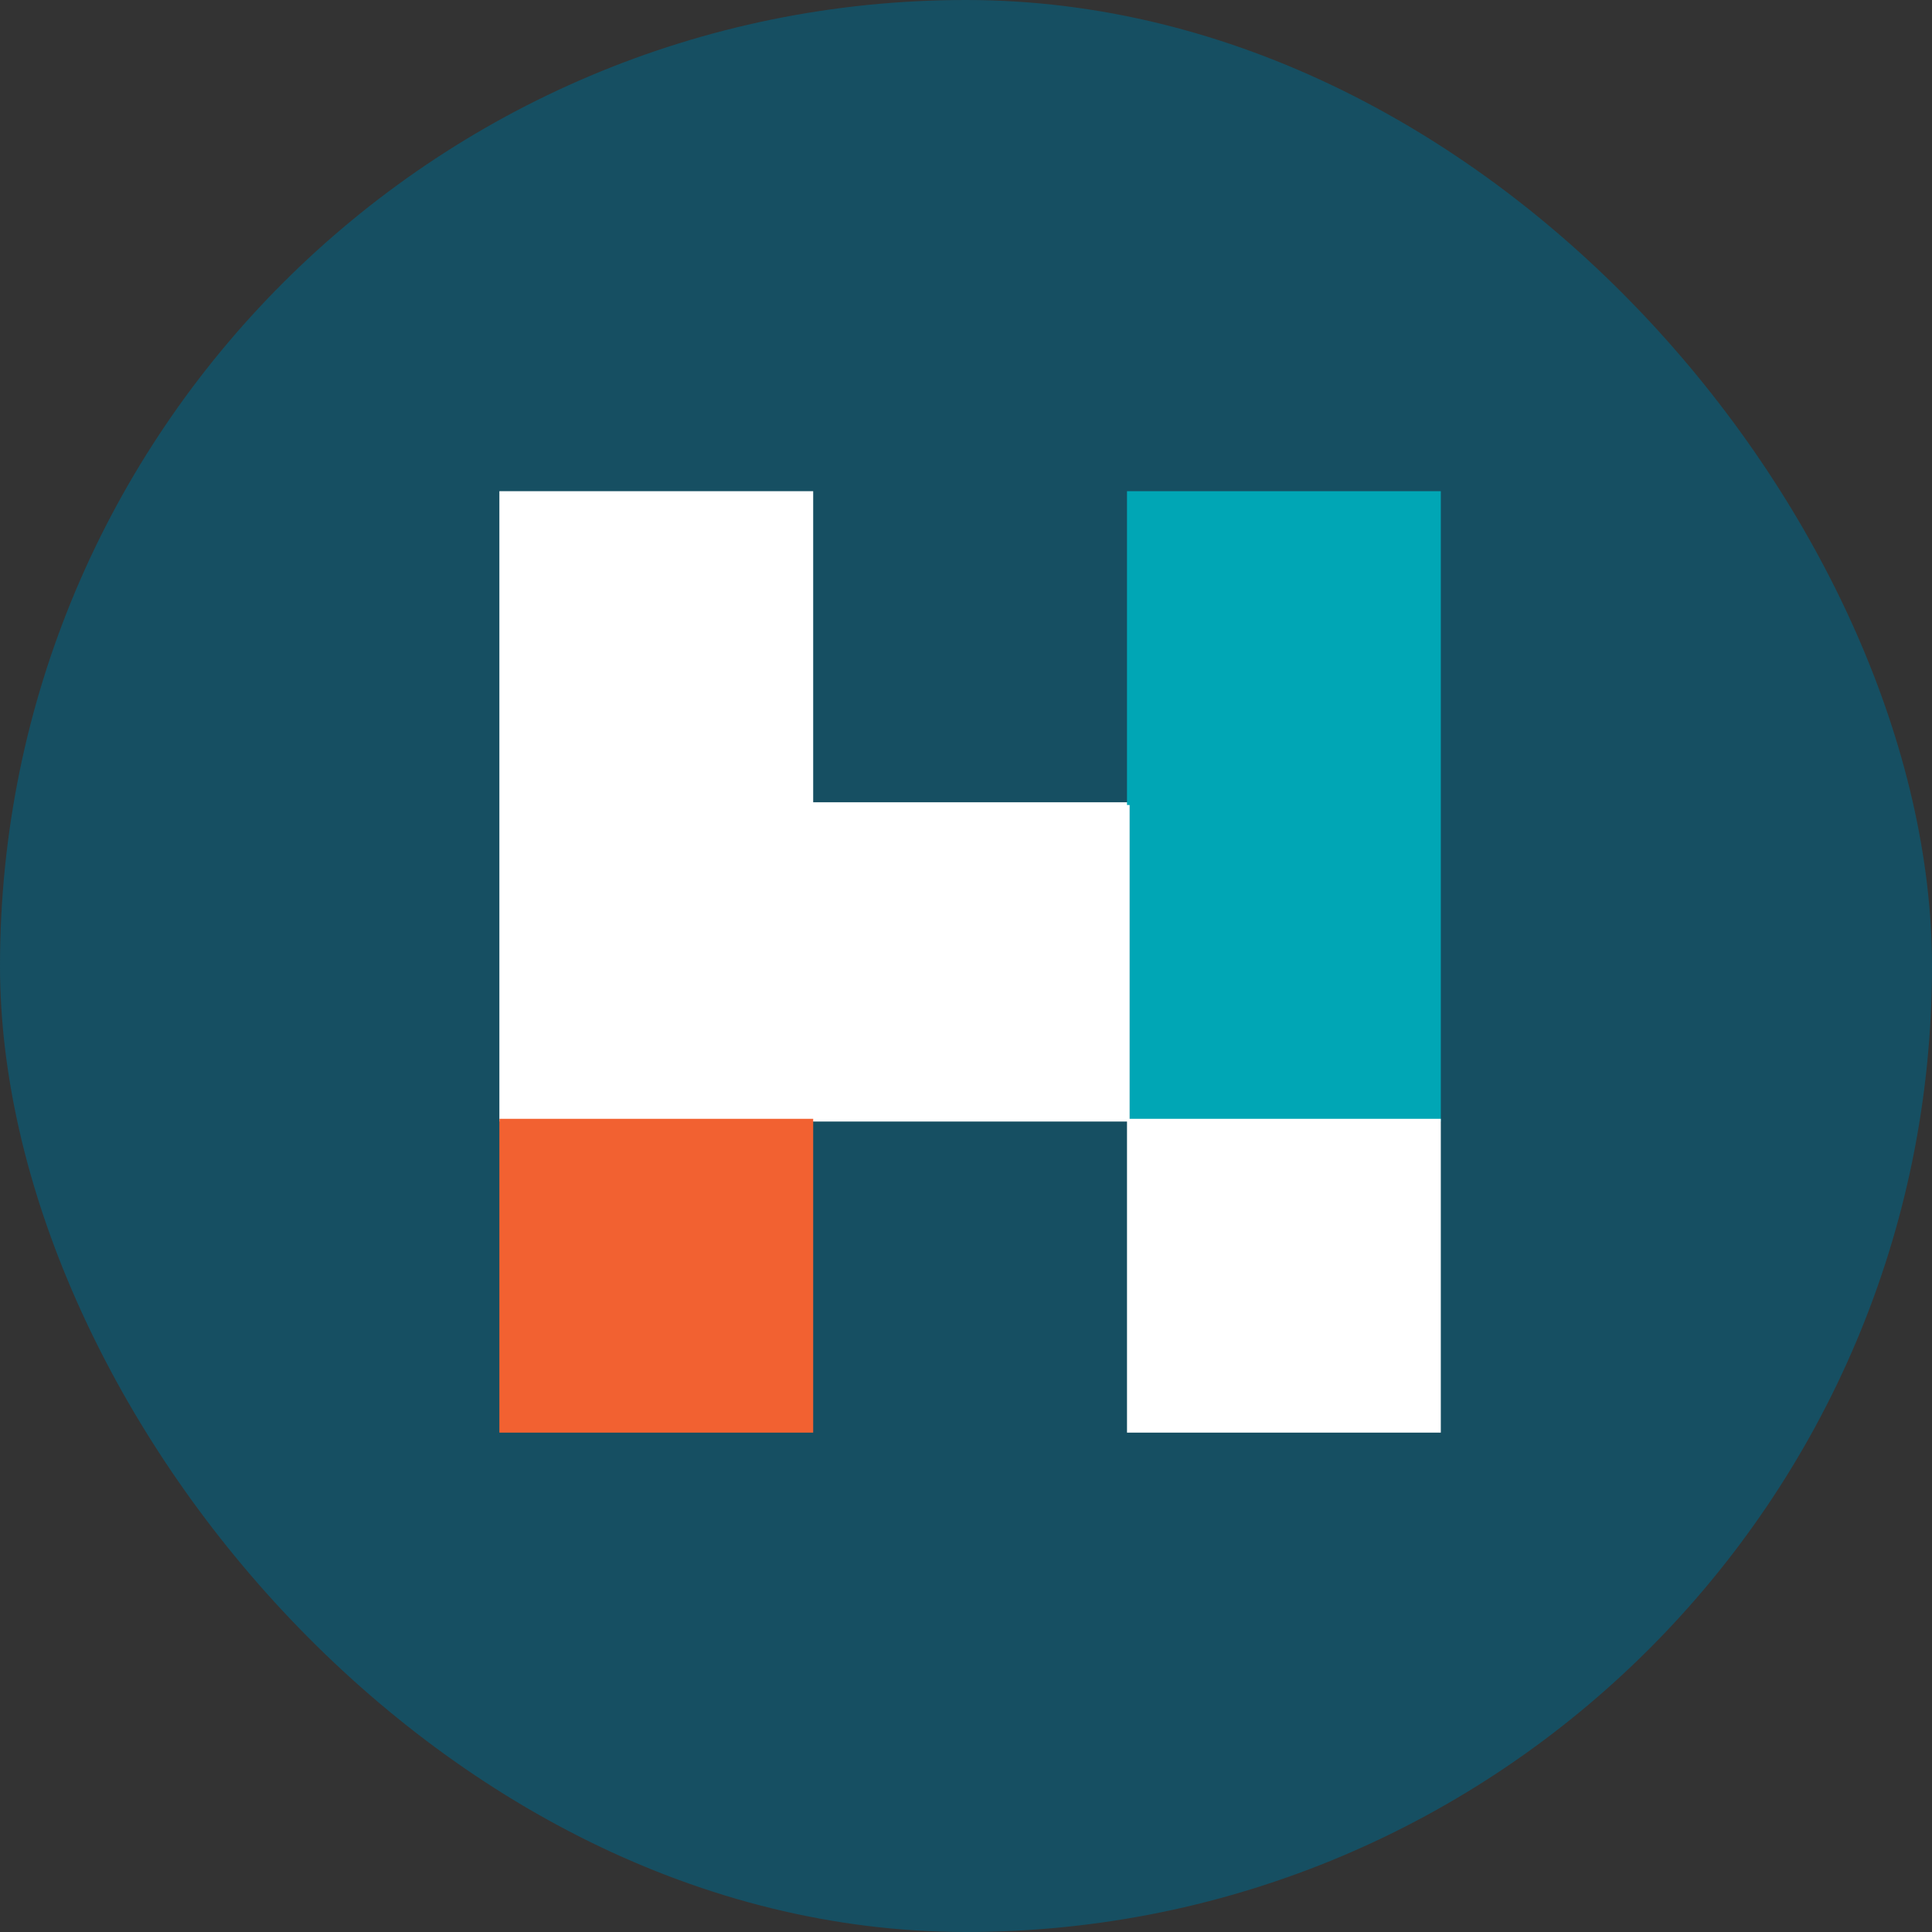
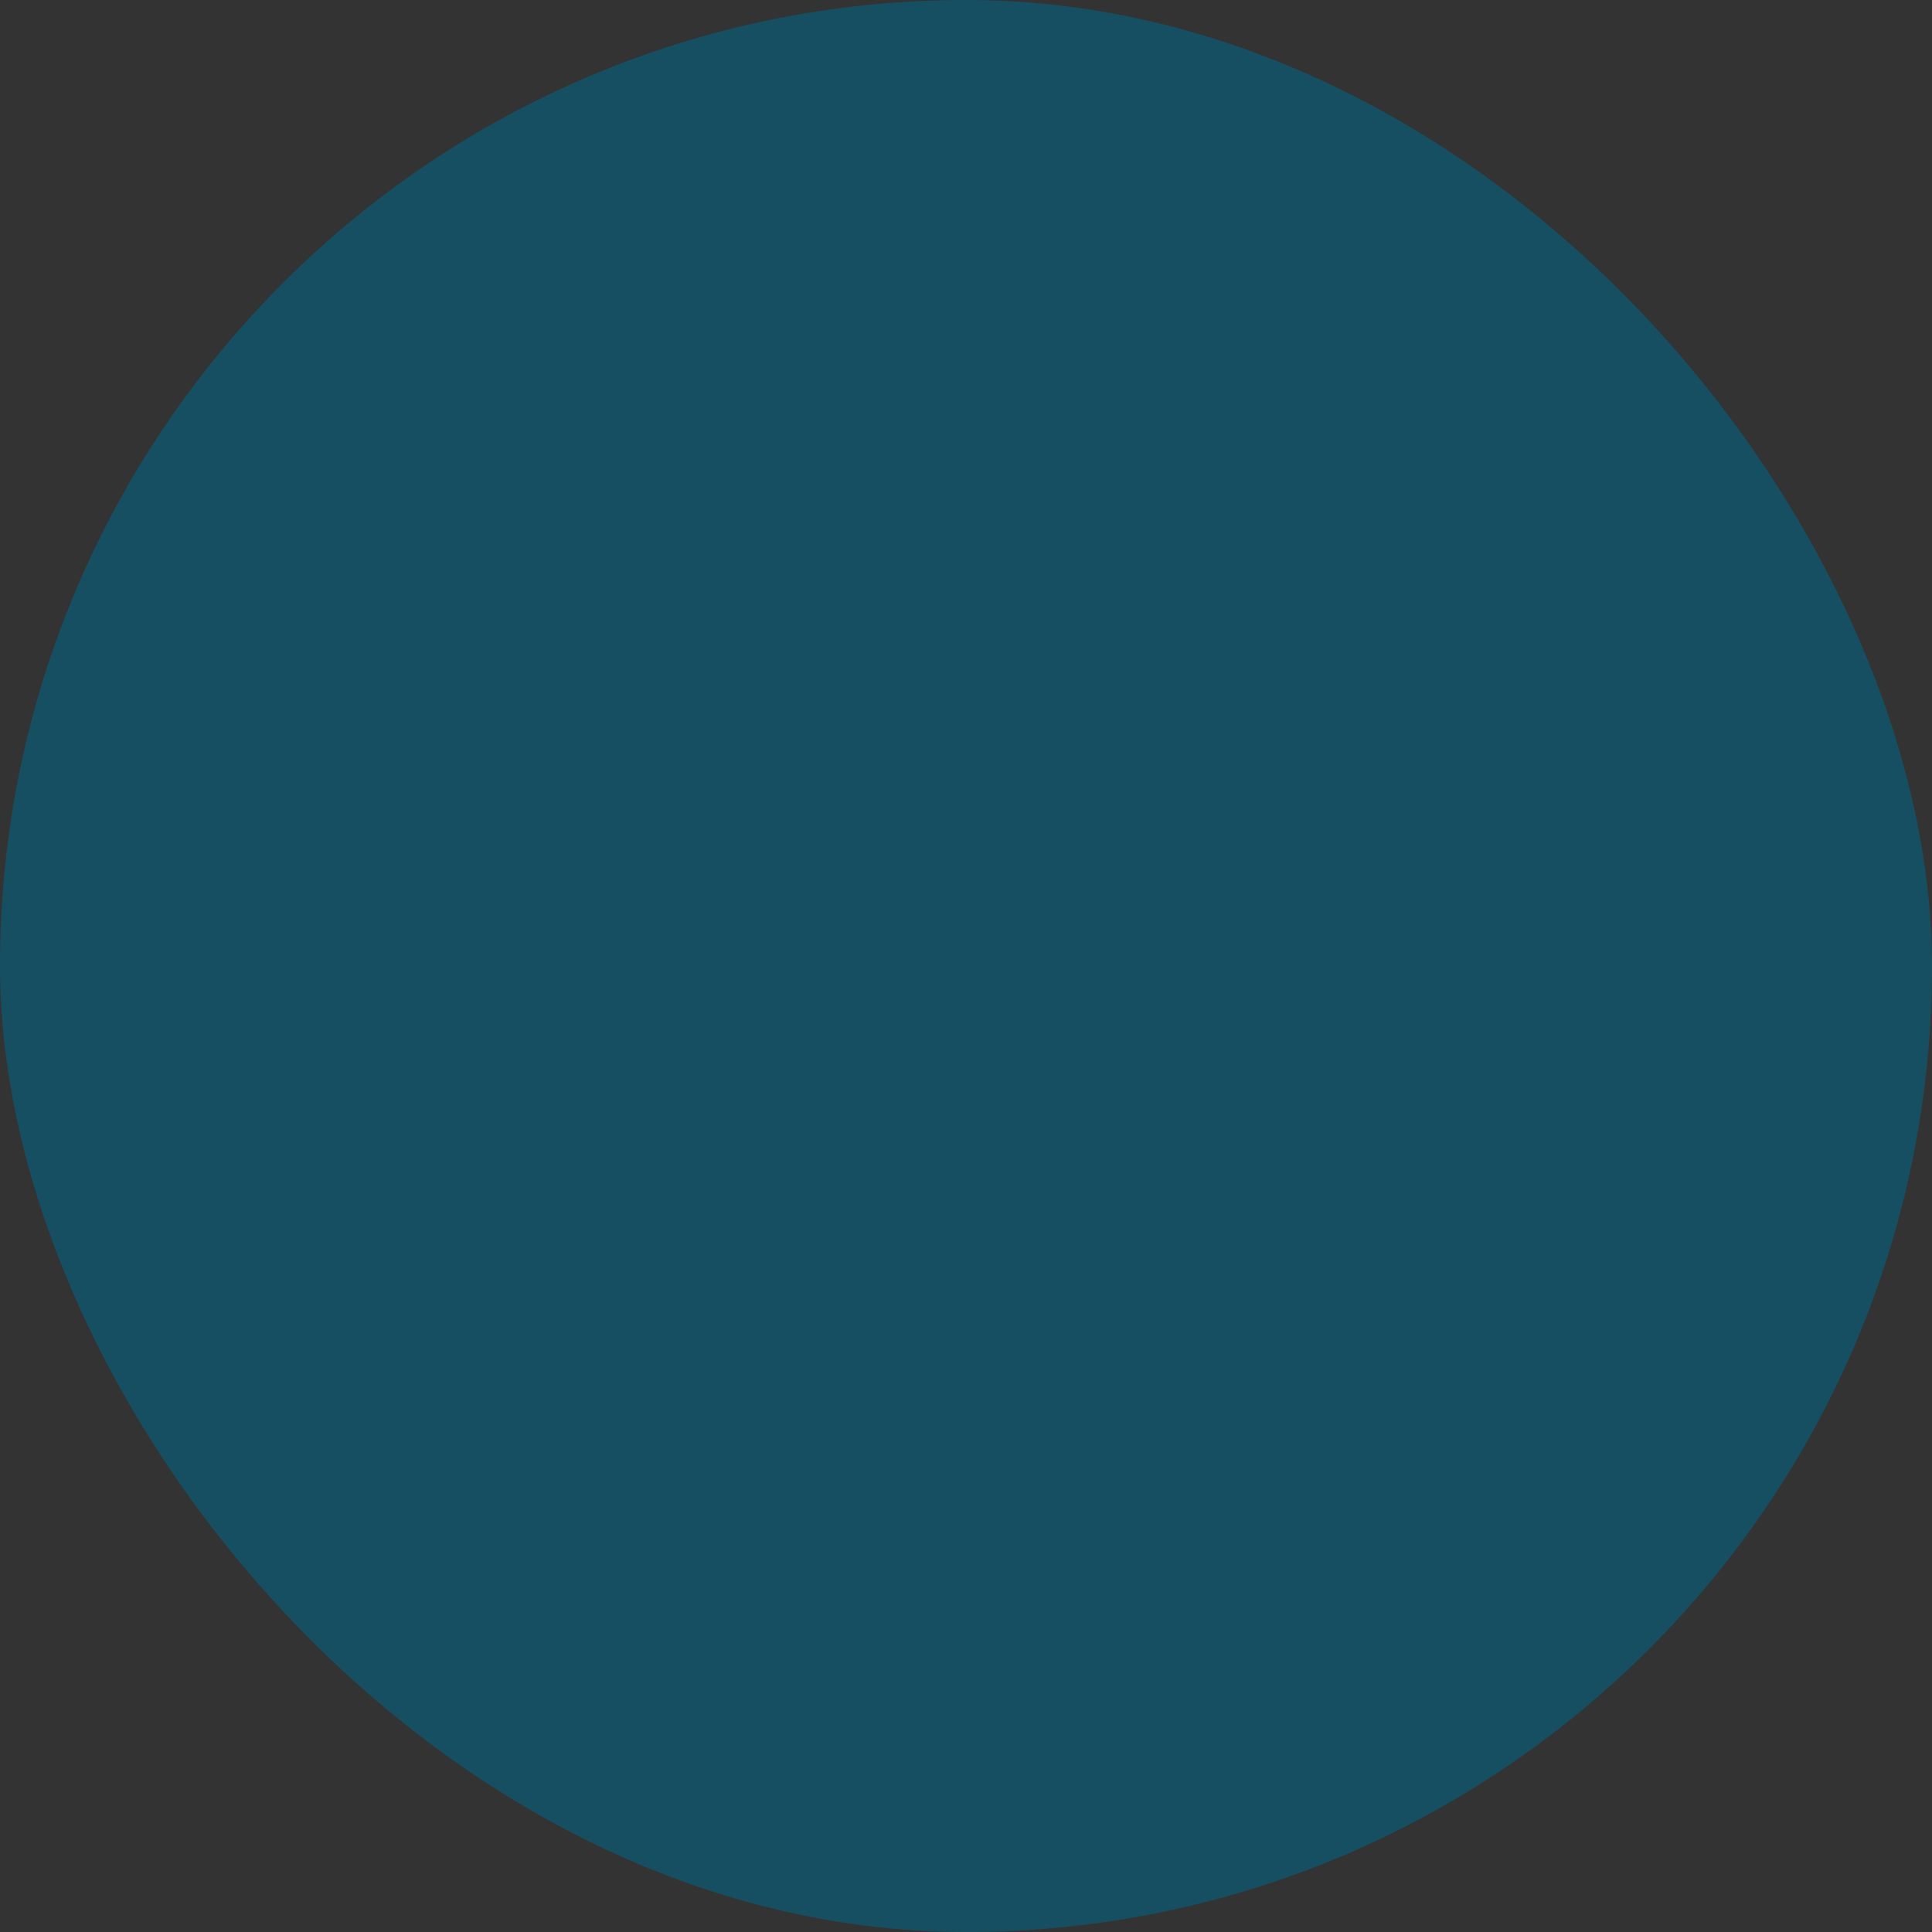
<svg xmlns="http://www.w3.org/2000/svg" width="236" height="236" viewBox="0 0 236 236" fill="none">
  <rect x="0" y="0" width="236" height="236" fill="#333333" stroke="none" />
  <rect width="236" height="236" rx="118" fill="#164F62" />
-   <path fill-rule="evenodd" clip-rule="evenodd" d="M61 60H99.333V98H138V137H99H85H61V98.333V86V60Z" fill="white" />
-   <path fill-rule="evenodd" clip-rule="evenodd" d="M176 60H137.667V98.333H138V137H176V80H176V60Z" fill="#00A6B5" />
-   <rect x="61" y="136.667" width="38.333" height="38.333" fill="#F26131" />
-   <rect x="137.667" y="136.667" width="38.333" height="38.333" fill="white" />
</svg>